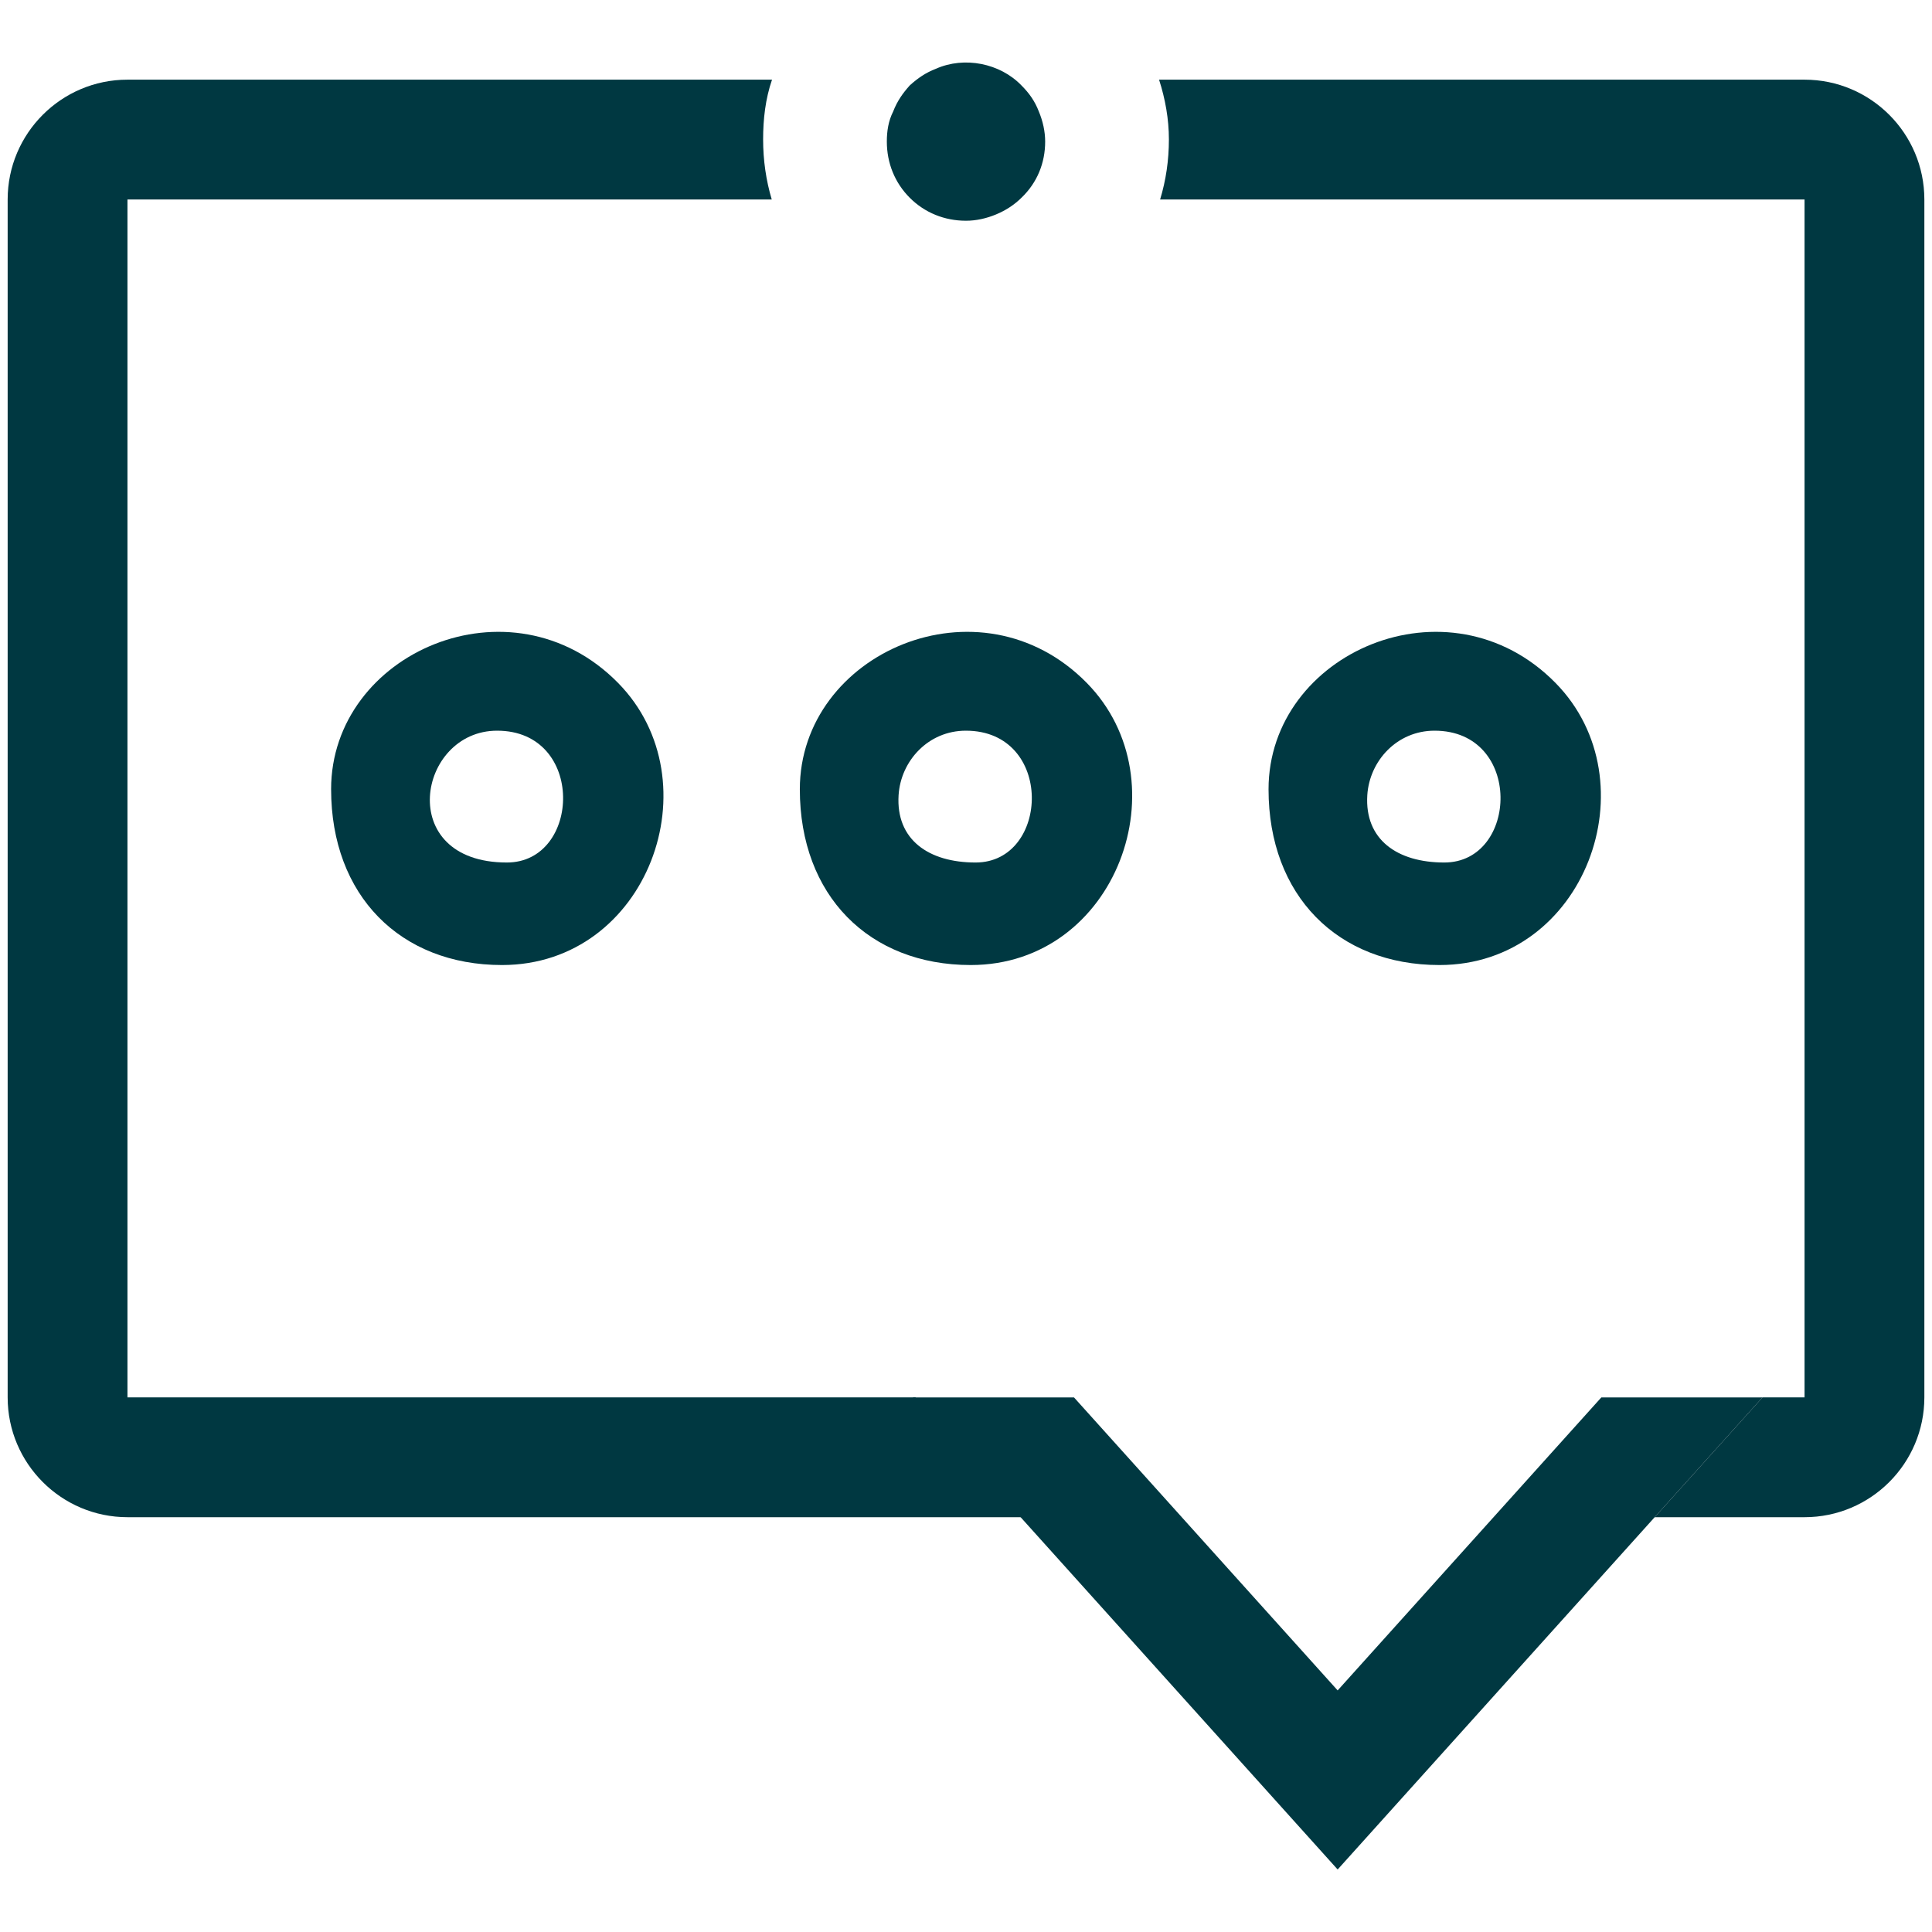
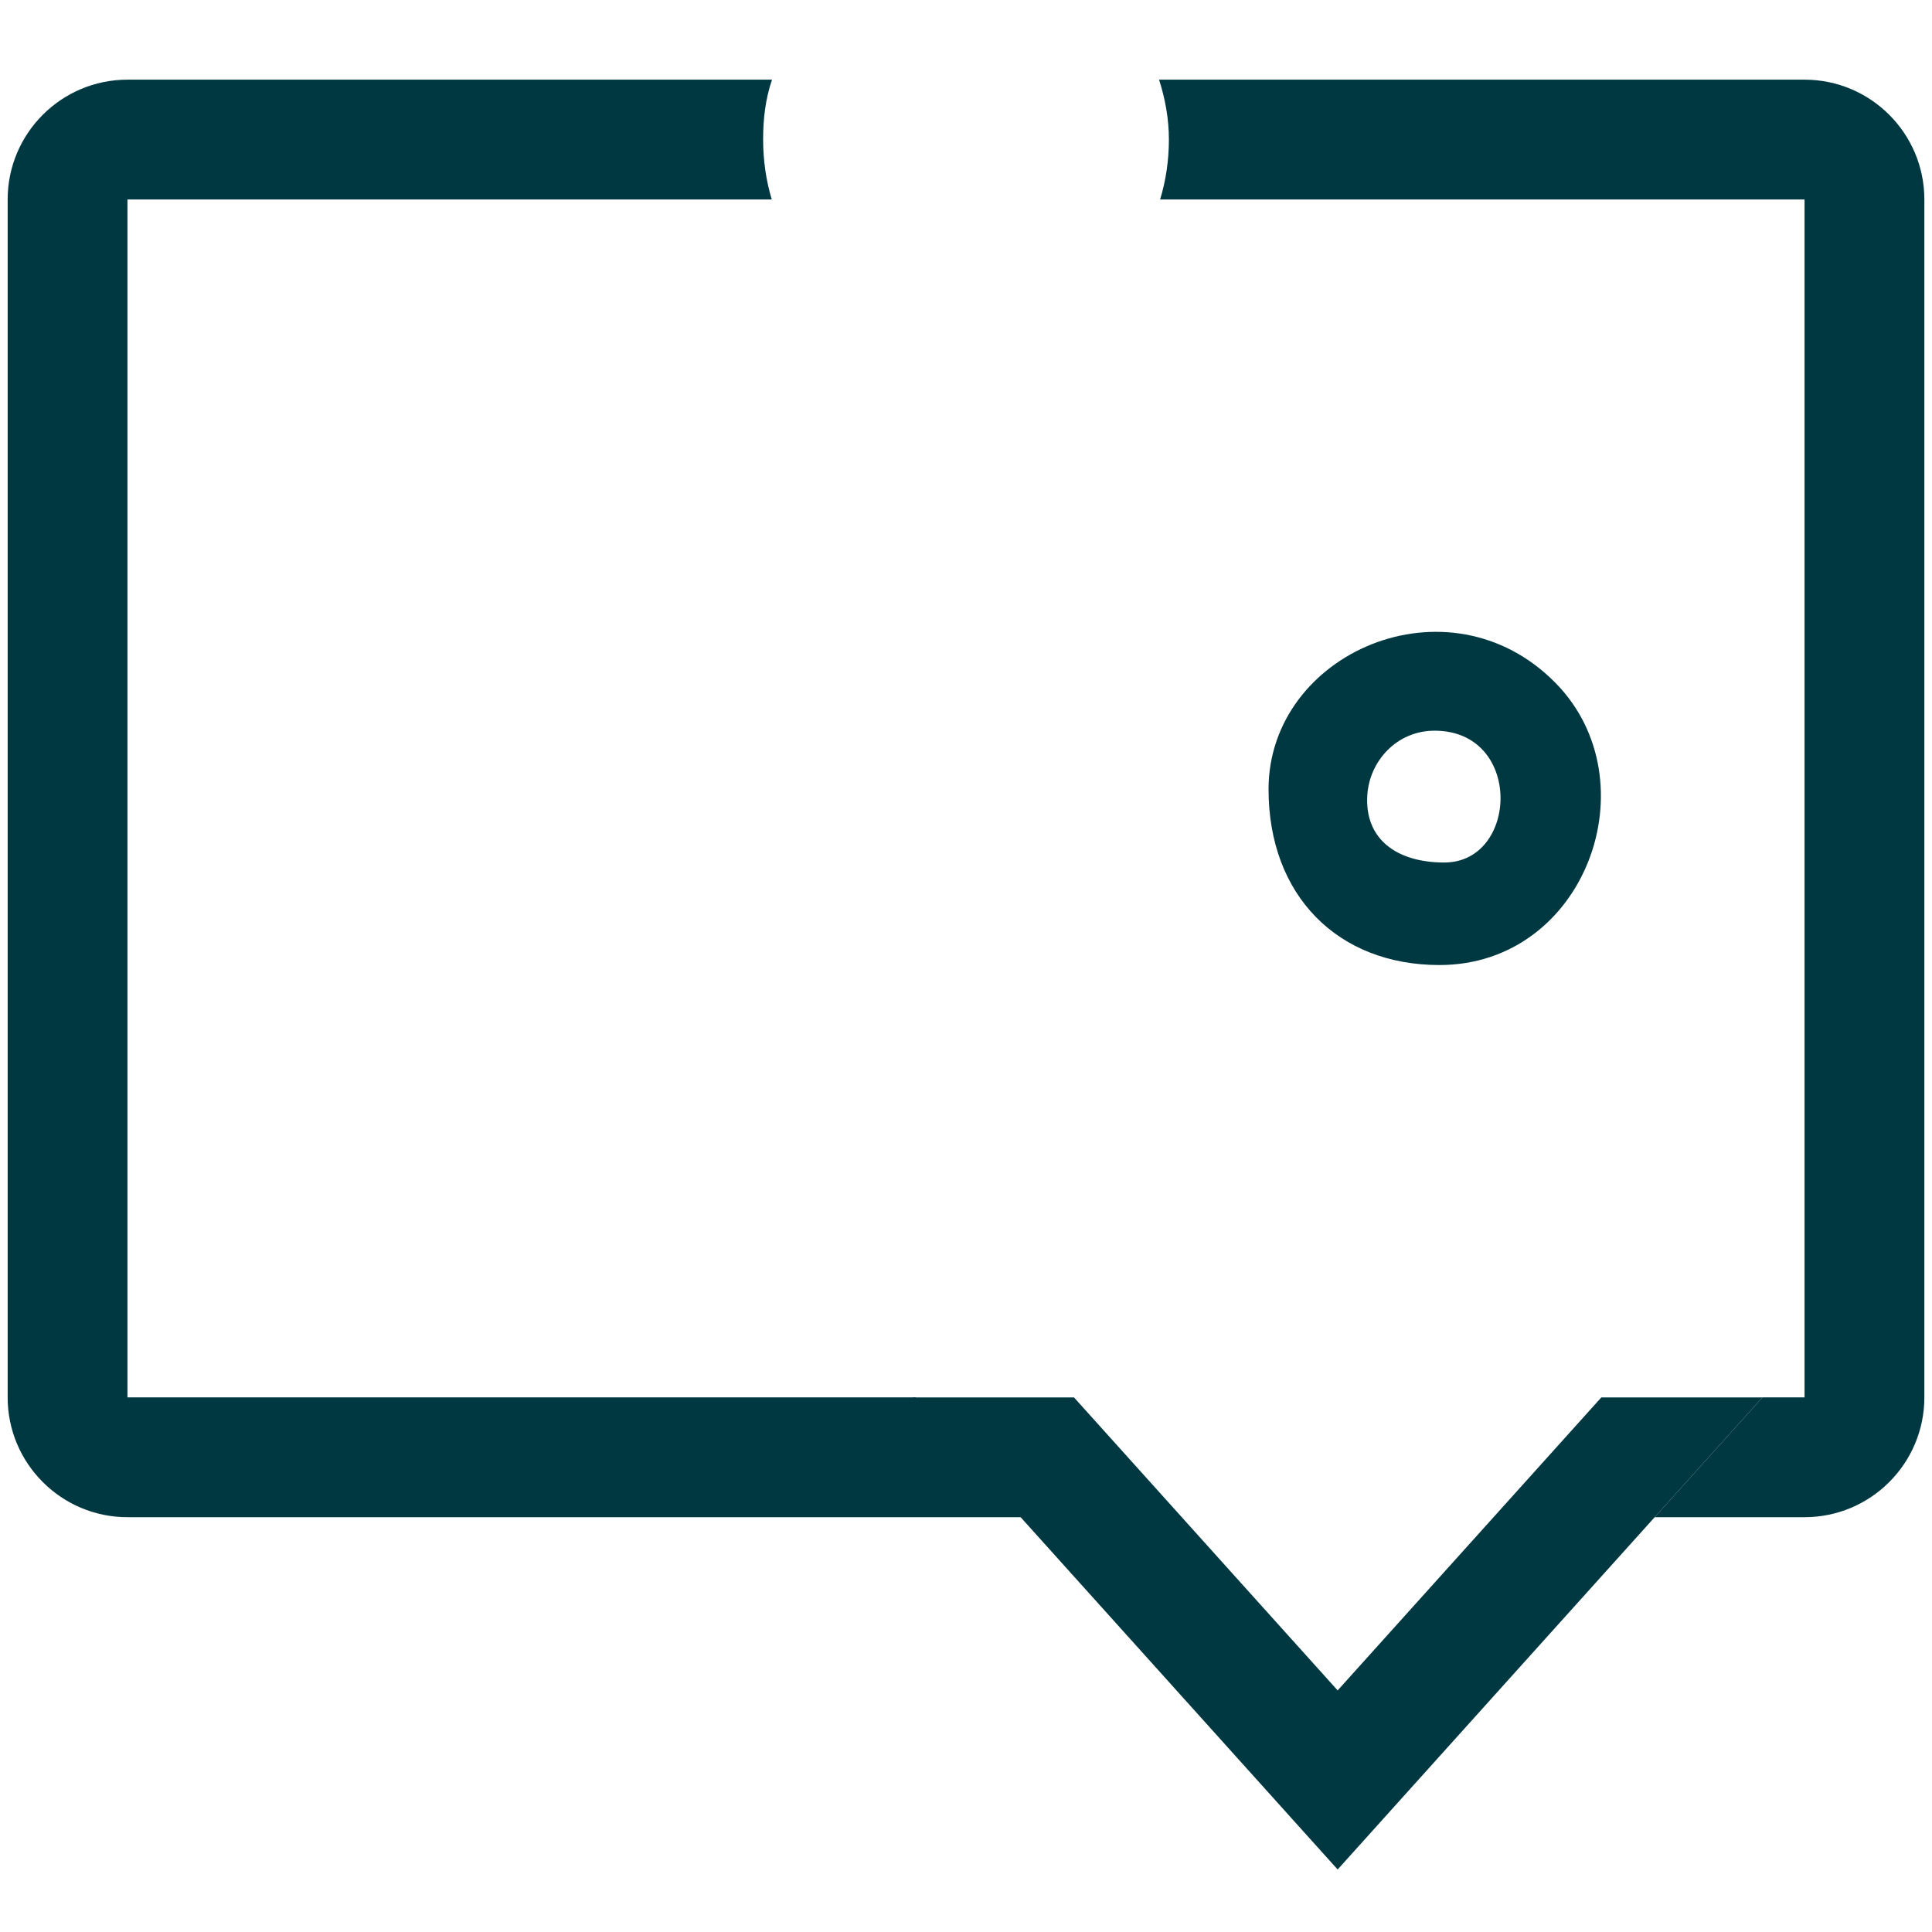
<svg xmlns="http://www.w3.org/2000/svg" xml:space="preserve" width="21.167mm" height="21.167mm" style="shape-rendering:geometricPrecision; text-rendering:geometricPrecision; image-rendering:optimizeQuality; fill-rule:evenodd; clip-rule:evenodd" viewBox="0 0 168009 168009">
  <defs>
    <style type="text/css"> .fil0 {fill:none} .fil2 {fill:#003841} .fil1 {fill:#003841;fill-rule:nonzero} </style>
  </defs>
  <g id="Layer_x0020_1">
    <rect class="fil0" width="168009" height="168009" />
    <g id="_878453376">
      <path class="fil1" d="M156926 131937l-13034 0 9375 -10418 3659 0 0 -104172 -56041 0c508,-1664 764,-3419 764,-5224 0,-1757 -313,-3515 -855,-5195l56133 0c5746,0 10418,4672 10418,10419l0 104172c0,5745 -4672,10418 -10418,10418zm-89814 -114590l-56028 0 0 104172 68524 0 9375 10418 -77899 0c-5745,0 -10418,-4673 -10418,-10418l0 -104172c0,-5747 4673,-10419 10418,-10419l56052 0c-577,1680 -774,3438 -774,5195 0,1805 253,3559 750,5224zm13371 114590l-69 -77c4573,0 6294,24 69,77z" />
      <polygon class="fil1" points="116324,162574 79381,121520 93395,121520 116324,147000 139254,121520 153267,121520 " />
-       <path class="fil1" d="M84005 19196c-1866,0 -3587,-695 -4889,-1996 -1307,-1307 -1996,-3028 -1996,-4888 0,-894 131,-1789 551,-2615 345,-896 827,-1584 1445,-2272 689,-621 1378,-1103 2272,-1445 2473,-1103 5577,-483 7435,1445 688,687 1171,1376 1516,2272 343,825 550,1721 550,2615 0,1860 -695,3581 -2066,4888 -627,621 -1376,1103 -2202,1446 -827,344 -1721,550 -2616,550z" />
      <g>
-         <path class="fil2" d="M43230 63541c7710,0 7306,11464 849,11464 -9790,0 -7773,-11464 -849,-11464zm-14436 5095c0,9239 6020,15285 14860,15285 12717,0 18496,-15987 10096,-24532 -9296,-9455 -24957,-2620 -24957,9247z" />
        <path class="fil2" d="M124749 63541c7710,0 7306,11464 849,11464 -4104,0 -6938,-2001 -6696,-5857 187,-2974 2575,-5607 5847,-5607zm-14435 5095c0,9239 6019,15285 14860,15285 12717,0 18497,-15987 10096,-24532 -9295,-9455 -24956,-2620 -24956,9247z" />
-         <path class="fil2" d="M83990 63541c7710,0 7306,11464 849,11464 -4104,0 -6939,-2001 -6697,-5857 187,-2974 2575,-5607 5848,-5607zm-14436 5095c0,9239 6020,15285 14860,15285 12716,0 18496,-15987 10096,-24532 -9295,-9455 -24956,-2620 -24956,9247z" />
      </g>
    </g>
  </g>
</svg>